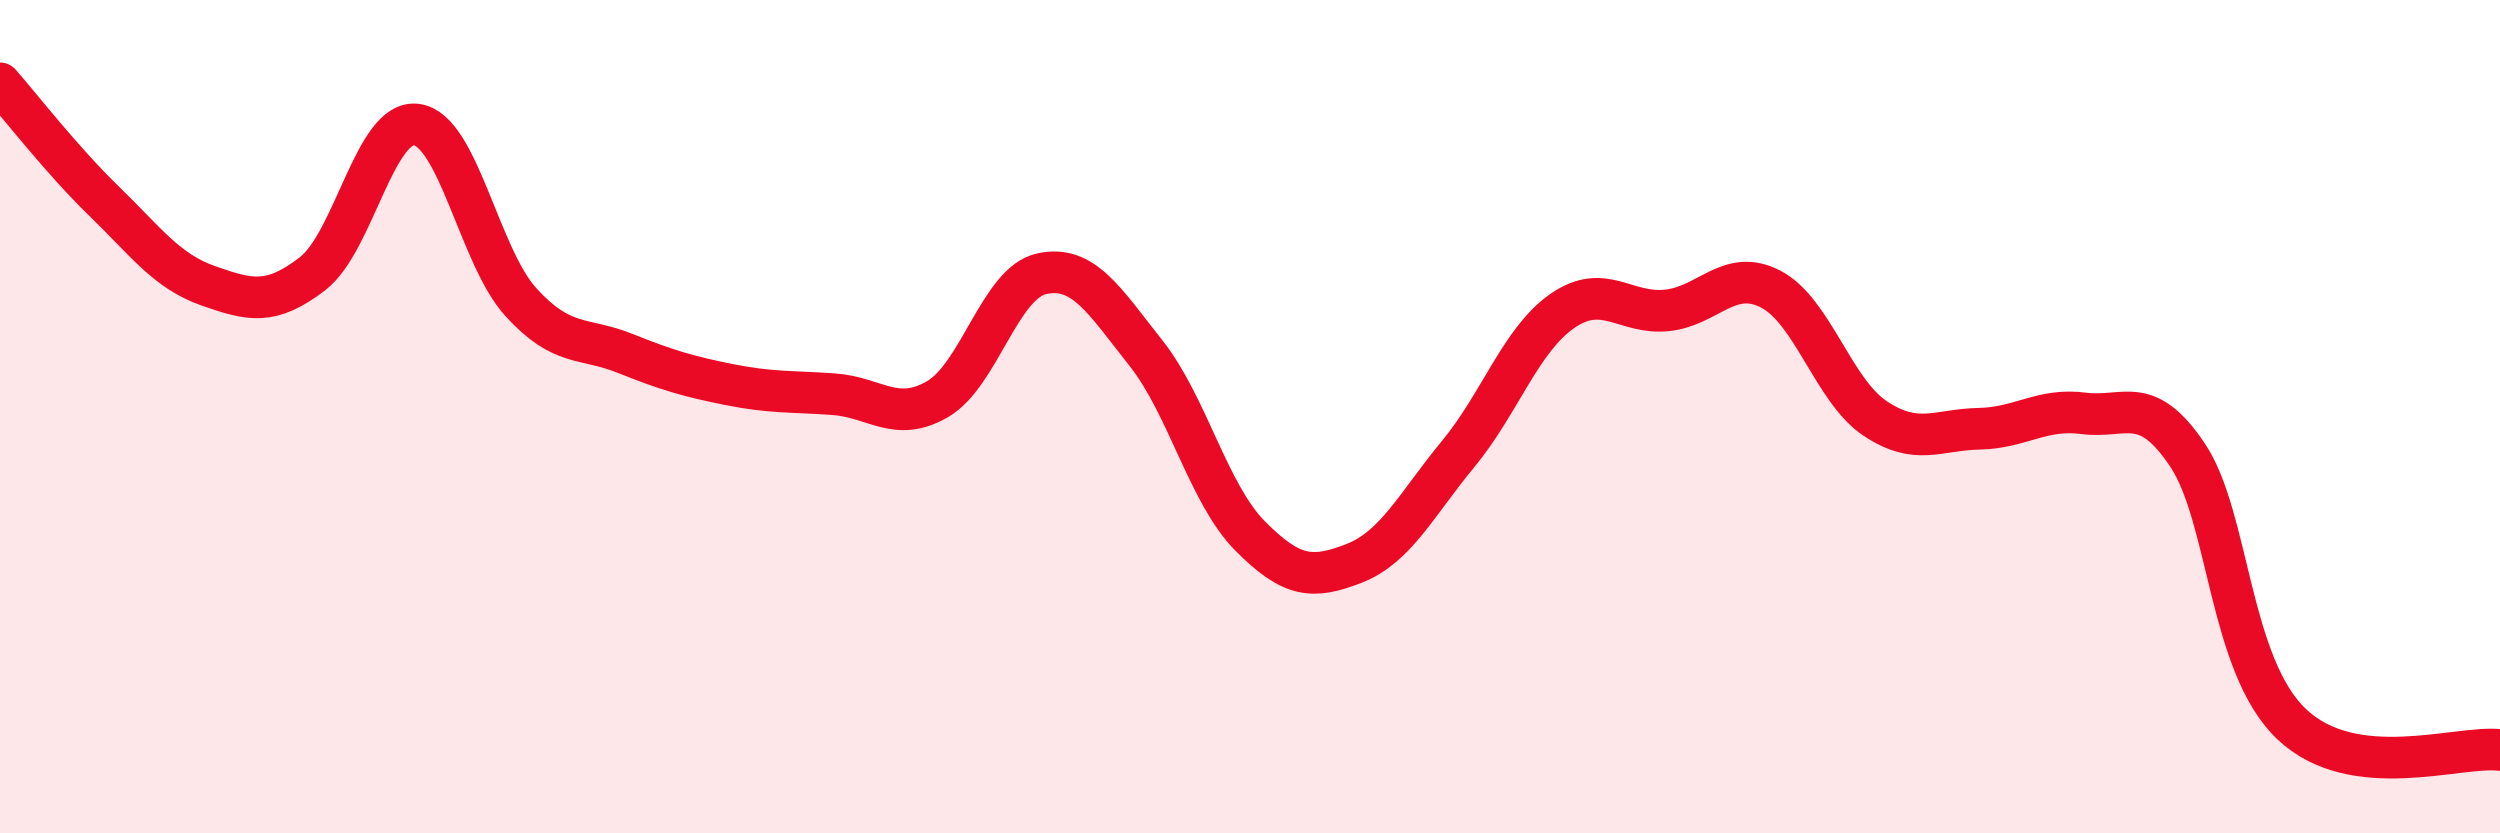
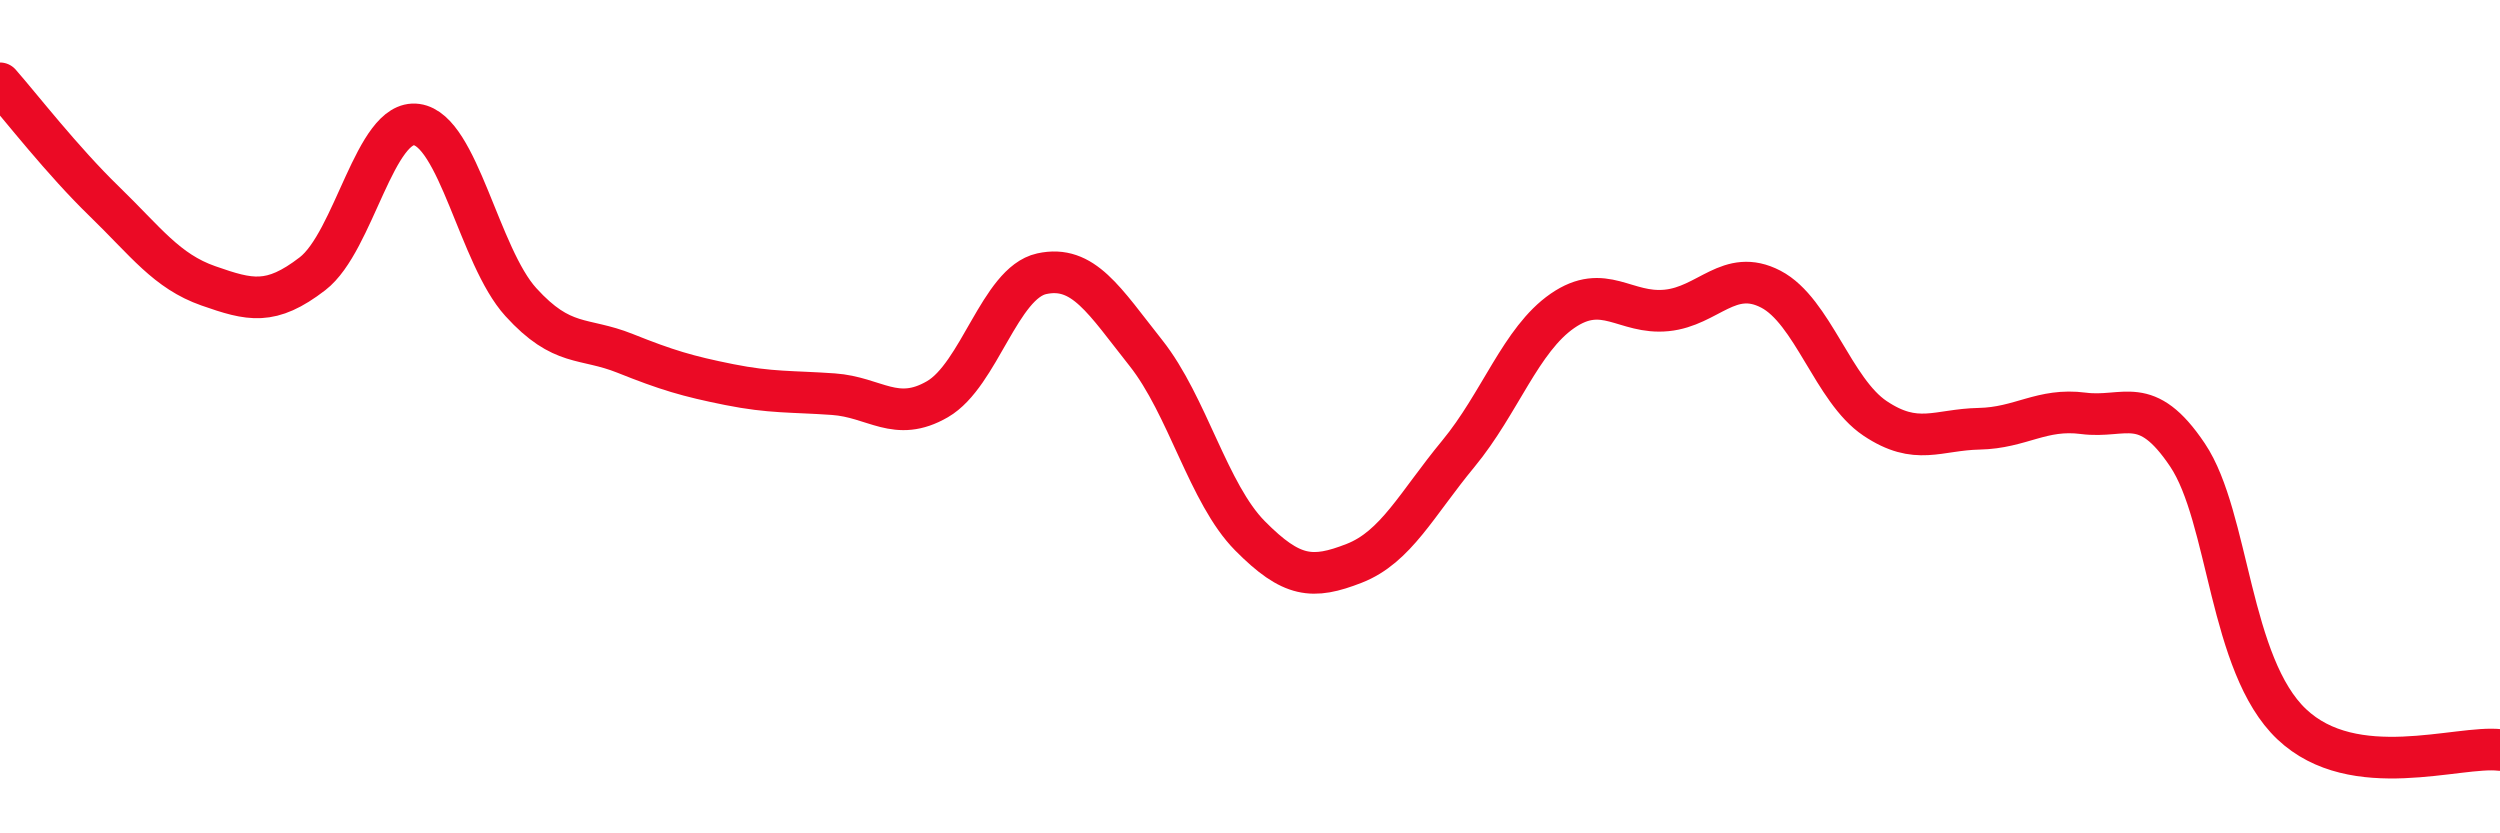
<svg xmlns="http://www.w3.org/2000/svg" width="60" height="20" viewBox="0 0 60 20">
-   <path d="M 0,2 C 0.5,2.57 1.5,3.86 2.5,4.83 C 3.5,5.8 4,6.51 5,6.86 C 6,7.21 6.5,7.34 7.5,6.57 C 8.5,5.8 9,2.85 10,2.99 C 11,3.13 11.5,6.15 12.5,7.25 C 13.5,8.35 14,8.08 15,8.48 C 16,8.88 16.5,9.03 17.5,9.23 C 18.5,9.43 19,9.39 20,9.46 C 21,9.53 21.5,10.16 22.5,9.58 C 23.5,9 24,6.79 25,6.57 C 26,6.35 26.5,7.21 27.5,8.47 C 28.5,9.73 29,11.85 30,12.86 C 31,13.87 31.5,13.91 32.5,13.52 C 33.5,13.13 34,12.1 35,10.89 C 36,9.68 36.5,8.15 37.5,7.46 C 38.5,6.77 39,7.55 40,7.45 C 41,7.35 41.5,6.42 42.5,6.94 C 43.5,7.46 44,9.37 45,10.04 C 46,10.71 46.5,10.31 47.5,10.29 C 48.5,10.27 49,9.79 50,9.92 C 51,10.05 51.5,9.43 52.5,10.92 C 53.5,12.41 53.5,15.96 55,17.38 C 56.5,18.8 59,17.88 60,18L60 20L0 20Z" fill="#EB0A25" opacity="0.1" stroke-linecap="round" stroke-linejoin="round" />
  <path d="M 0,2 C 0.5,2.57 1.5,3.86 2.5,4.83 C 3.5,5.8 4,6.51 5,6.86 C 6,7.21 6.5,7.34 7.5,6.57 C 8.5,5.8 9,2.85 10,2.99 C 11,3.13 11.5,6.15 12.5,7.25 C 13.5,8.35 14,8.08 15,8.48 C 16,8.88 16.5,9.03 17.5,9.23 C 18.5,9.43 19,9.39 20,9.46 C 21,9.53 21.5,10.16 22.5,9.58 C 23.5,9 24,6.79 25,6.57 C 26,6.35 26.5,7.21 27.5,8.47 C 28.5,9.73 29,11.85 30,12.86 C 31,13.87 31.5,13.91 32.5,13.52 C 33.5,13.13 34,12.1 35,10.89 C 36,9.68 36.5,8.15 37.5,7.46 C 38.5,6.77 39,7.55 40,7.45 C 41,7.35 41.5,6.42 42.5,6.94 C 43.5,7.46 44,9.37 45,10.04 C 46,10.71 46.5,10.31 47.5,10.29 C 48.5,10.27 49,9.79 50,9.92 C 51,10.05 51.5,9.43 52.5,10.92 C 53.5,12.41 53.5,15.96 55,17.38 C 56.5,18.8 59,17.88 60,18" stroke="#EB0A25" stroke-width="1" fill="none" stroke-linecap="round" stroke-linejoin="round" />
</svg>